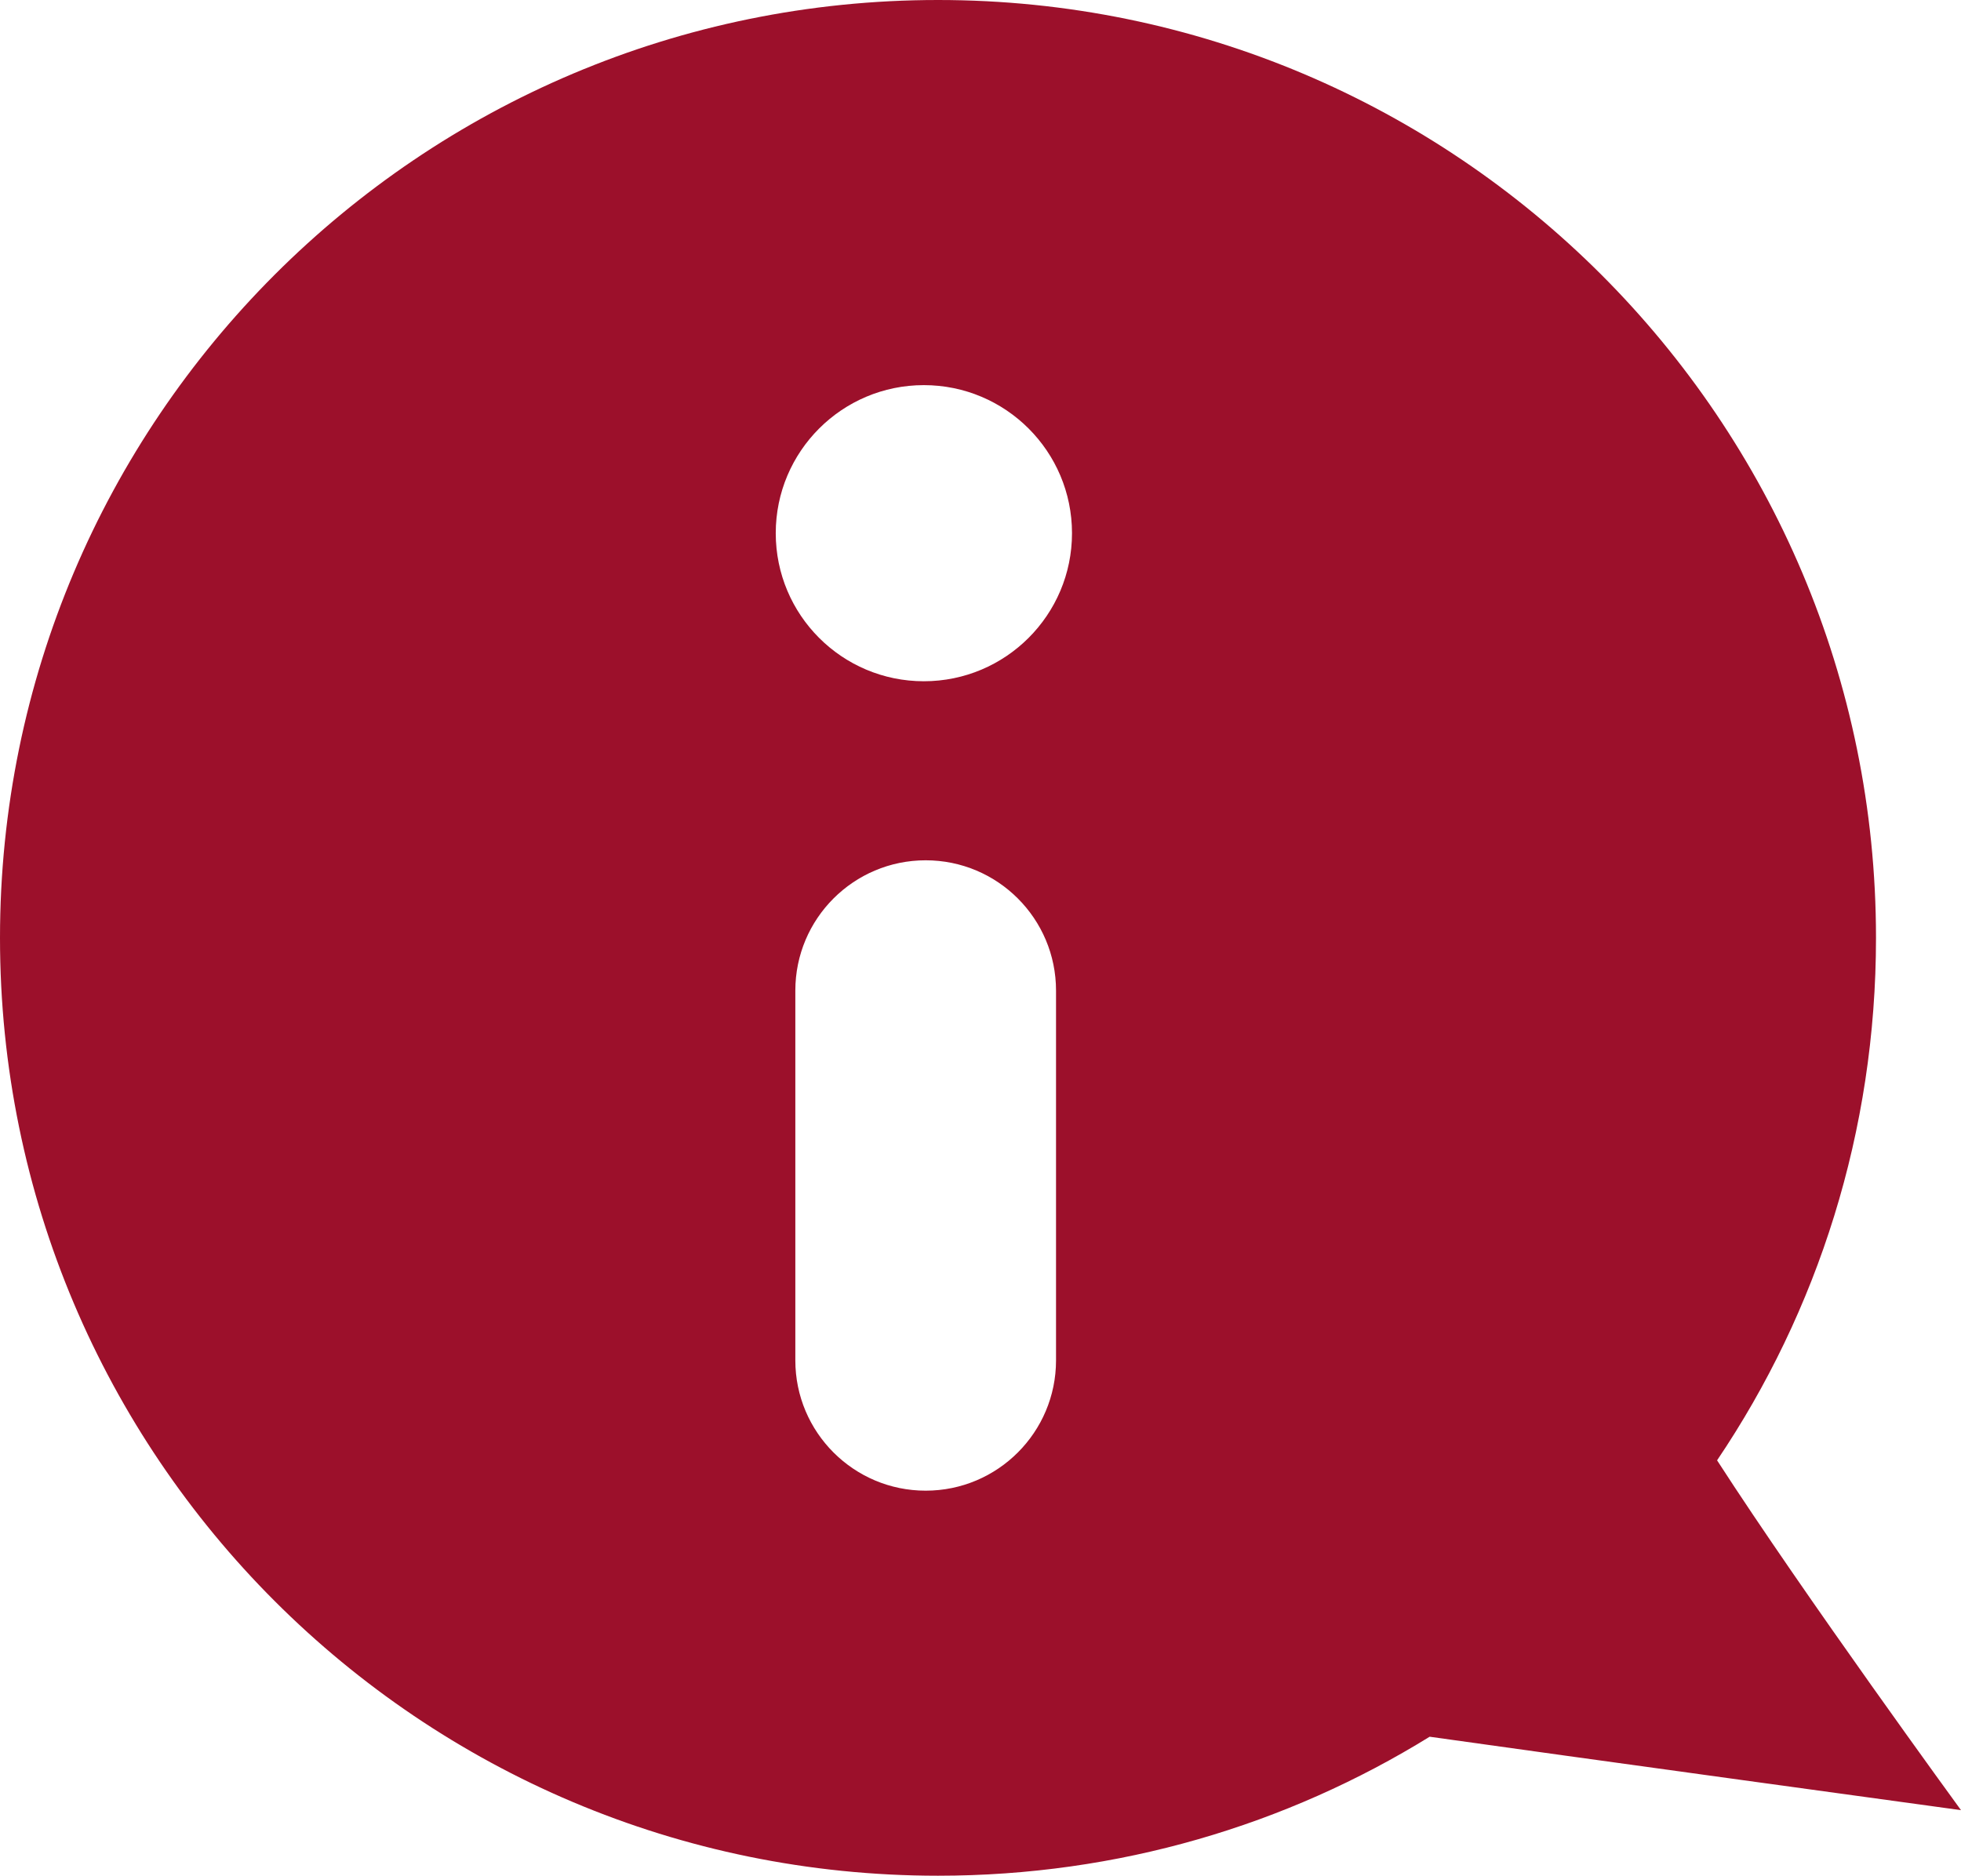
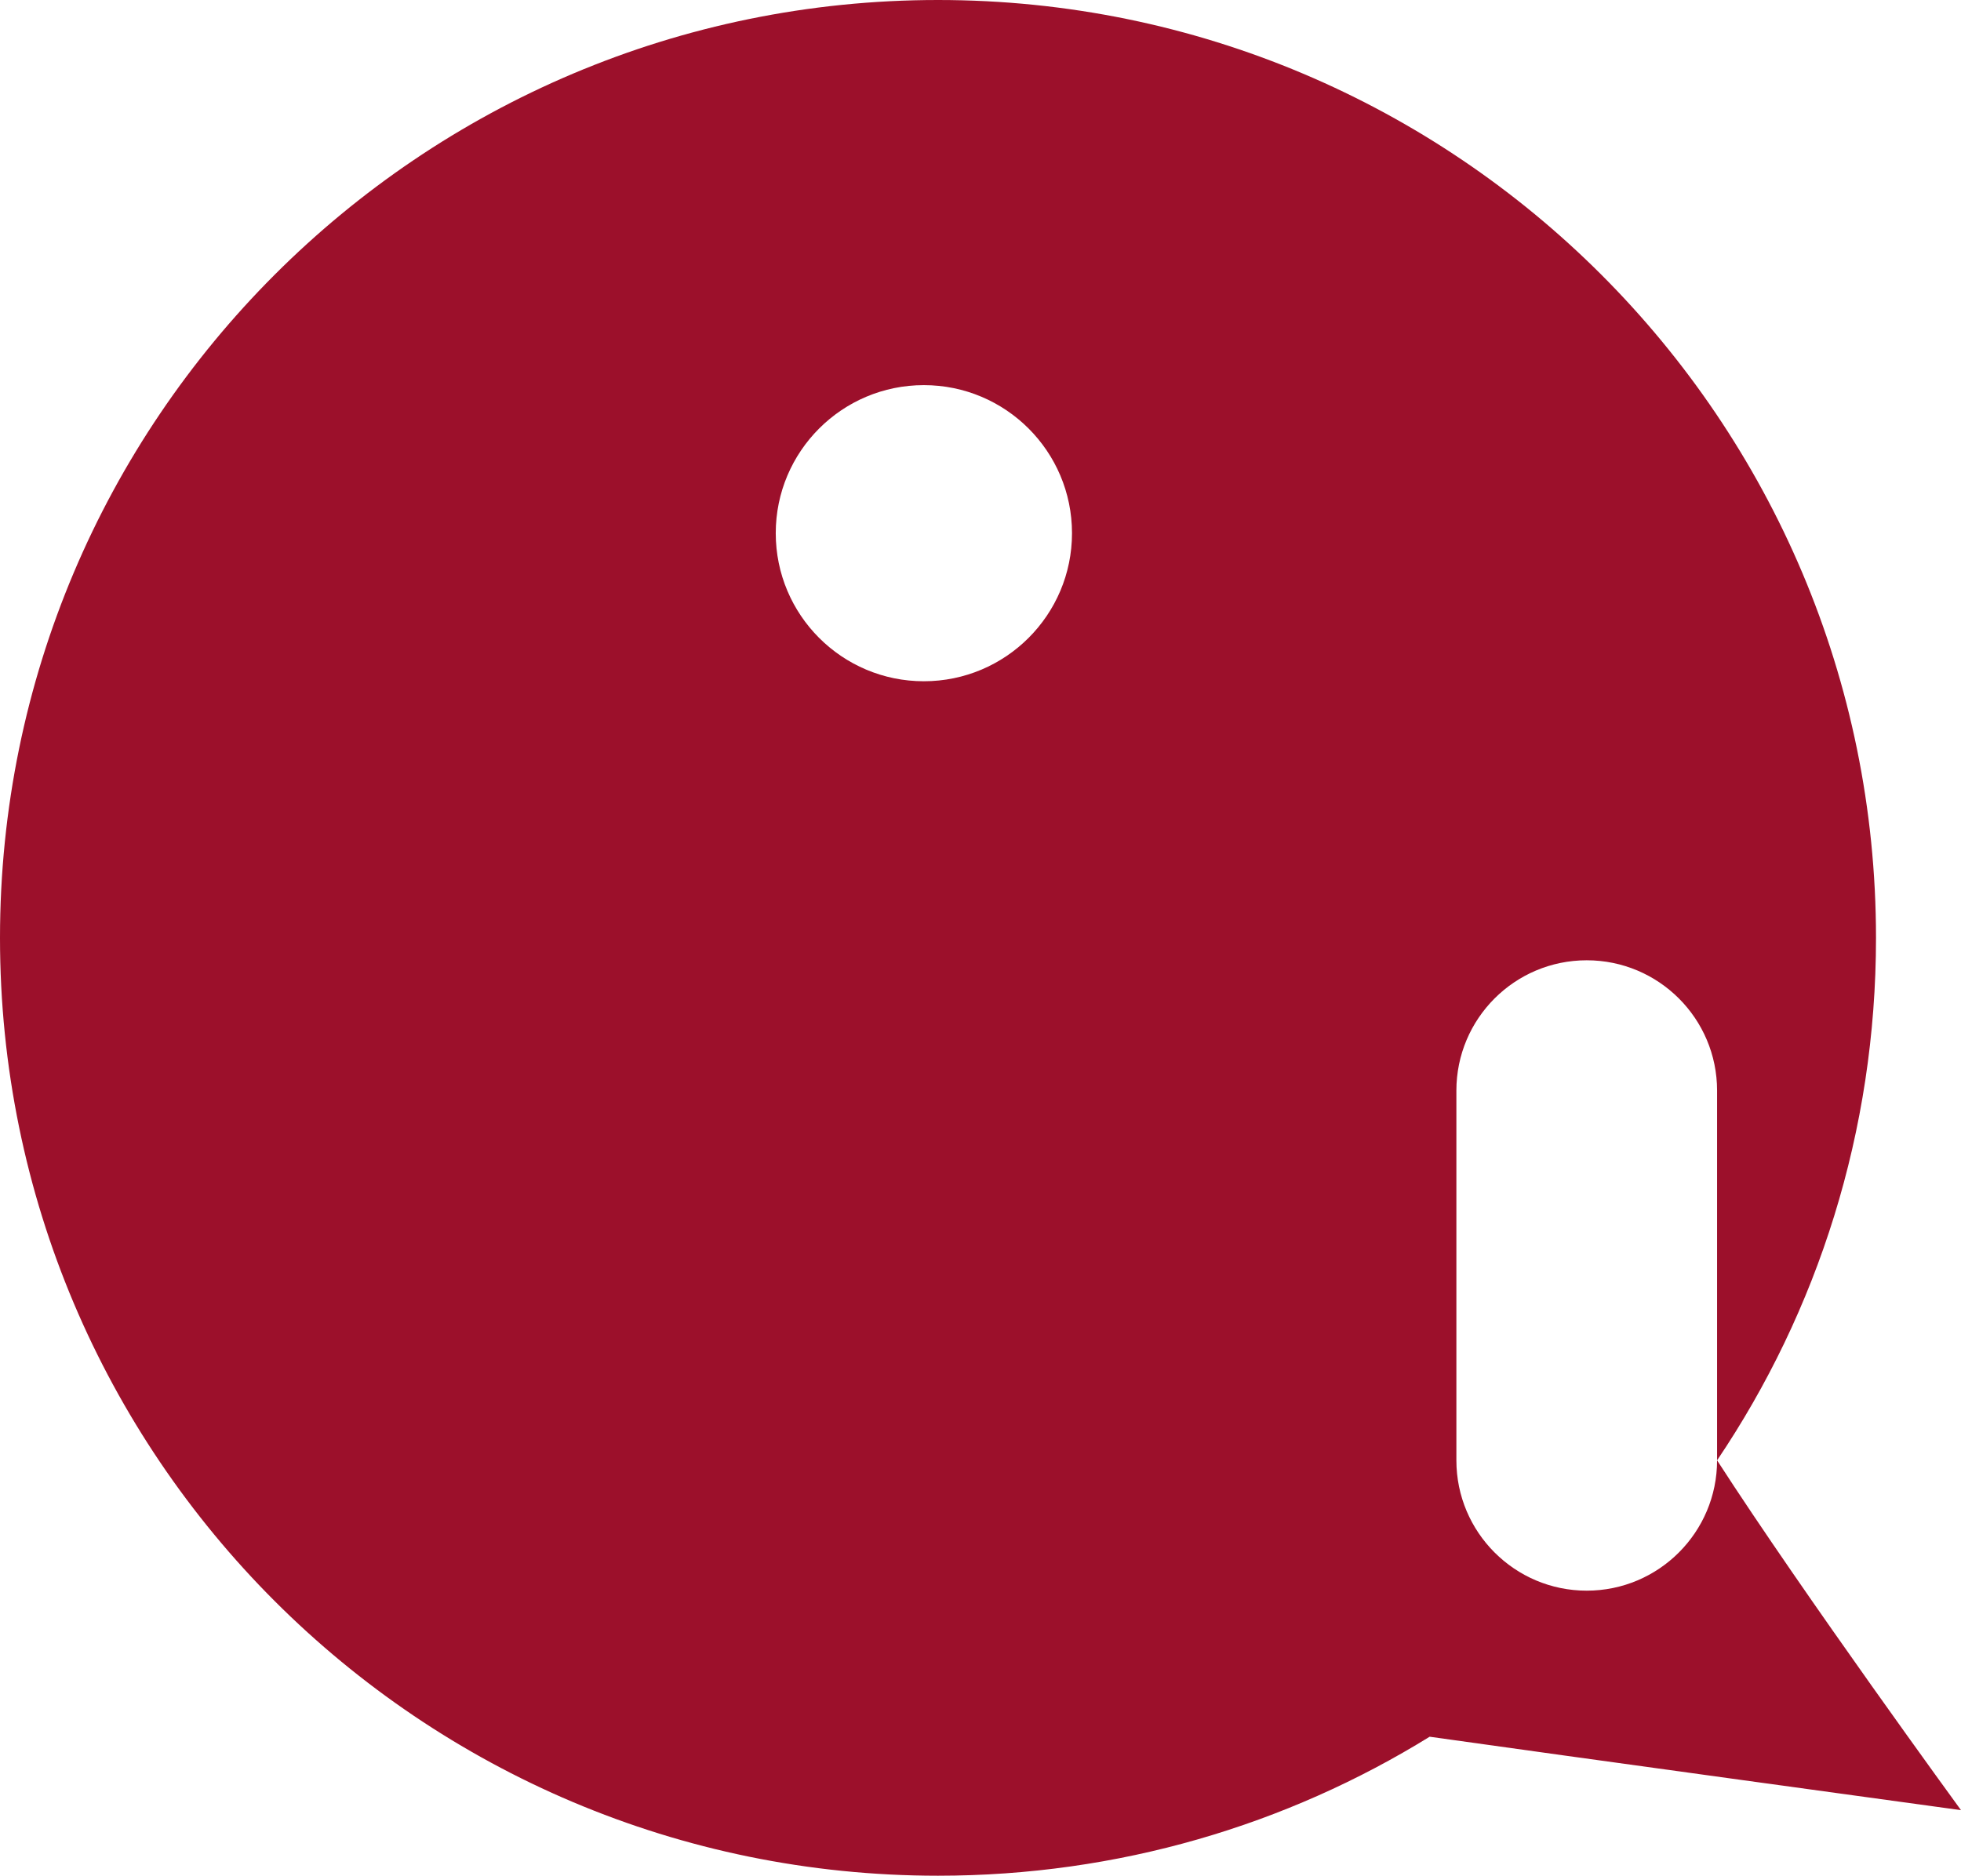
<svg xmlns="http://www.w3.org/2000/svg" version="1.1" id="레이어_1" x="0px" y="0px" width="24.432px" height="23.373px" viewBox="0 0 24.432 23.373" enable-background="new 0 0 24.432 23.373" xml:space="preserve">
-   <path fill="#9c102b" d="M21.393,18.197c1.252-1.856,1.98-4.098,1.98-6.51C23.373,5.231,18.142,0,11.687,0S0,5.231,0,11.687  c0,6.456,5.231,11.686,11.687,11.686c2.247,0,4.345-0.632,6.125-1.732c1.555,0.22,6.62,0.915,6.62,0.915  S22.479,19.879,21.393,18.197z M13.157,16.951c0,0.896-0.727,1.624-1.624,1.624s-1.624-0.728-1.624-1.624v-4.607  c0-0.897,0.727-1.624,1.624-1.624s1.624,0.727,1.624,1.624V16.951z M11.51,8.489c-1.019,0-1.845-0.826-1.845-1.845  s0.827-1.845,1.845-1.845c1.019,0,1.846,0.826,1.846,1.845S12.529,8.489,11.51,8.489z" />
+   <path fill="#9c102b" d="M21.393,18.197c1.252-1.856,1.98-4.098,1.98-6.51C23.373,5.231,18.142,0,11.687,0S0,5.231,0,11.687  c0,6.456,5.231,11.686,11.687,11.686c2.247,0,4.345-0.632,6.125-1.732c1.555,0.22,6.62,0.915,6.62,0.915  S22.479,19.879,21.393,18.197z c0,0.896-0.727,1.624-1.624,1.624s-1.624-0.728-1.624-1.624v-4.607  c0-0.897,0.727-1.624,1.624-1.624s1.624,0.727,1.624,1.624V16.951z M11.51,8.489c-1.019,0-1.845-0.826-1.845-1.845  s0.827-1.845,1.845-1.845c1.019,0,1.846,0.826,1.846,1.845S12.529,8.489,11.51,8.489z" />
</svg>